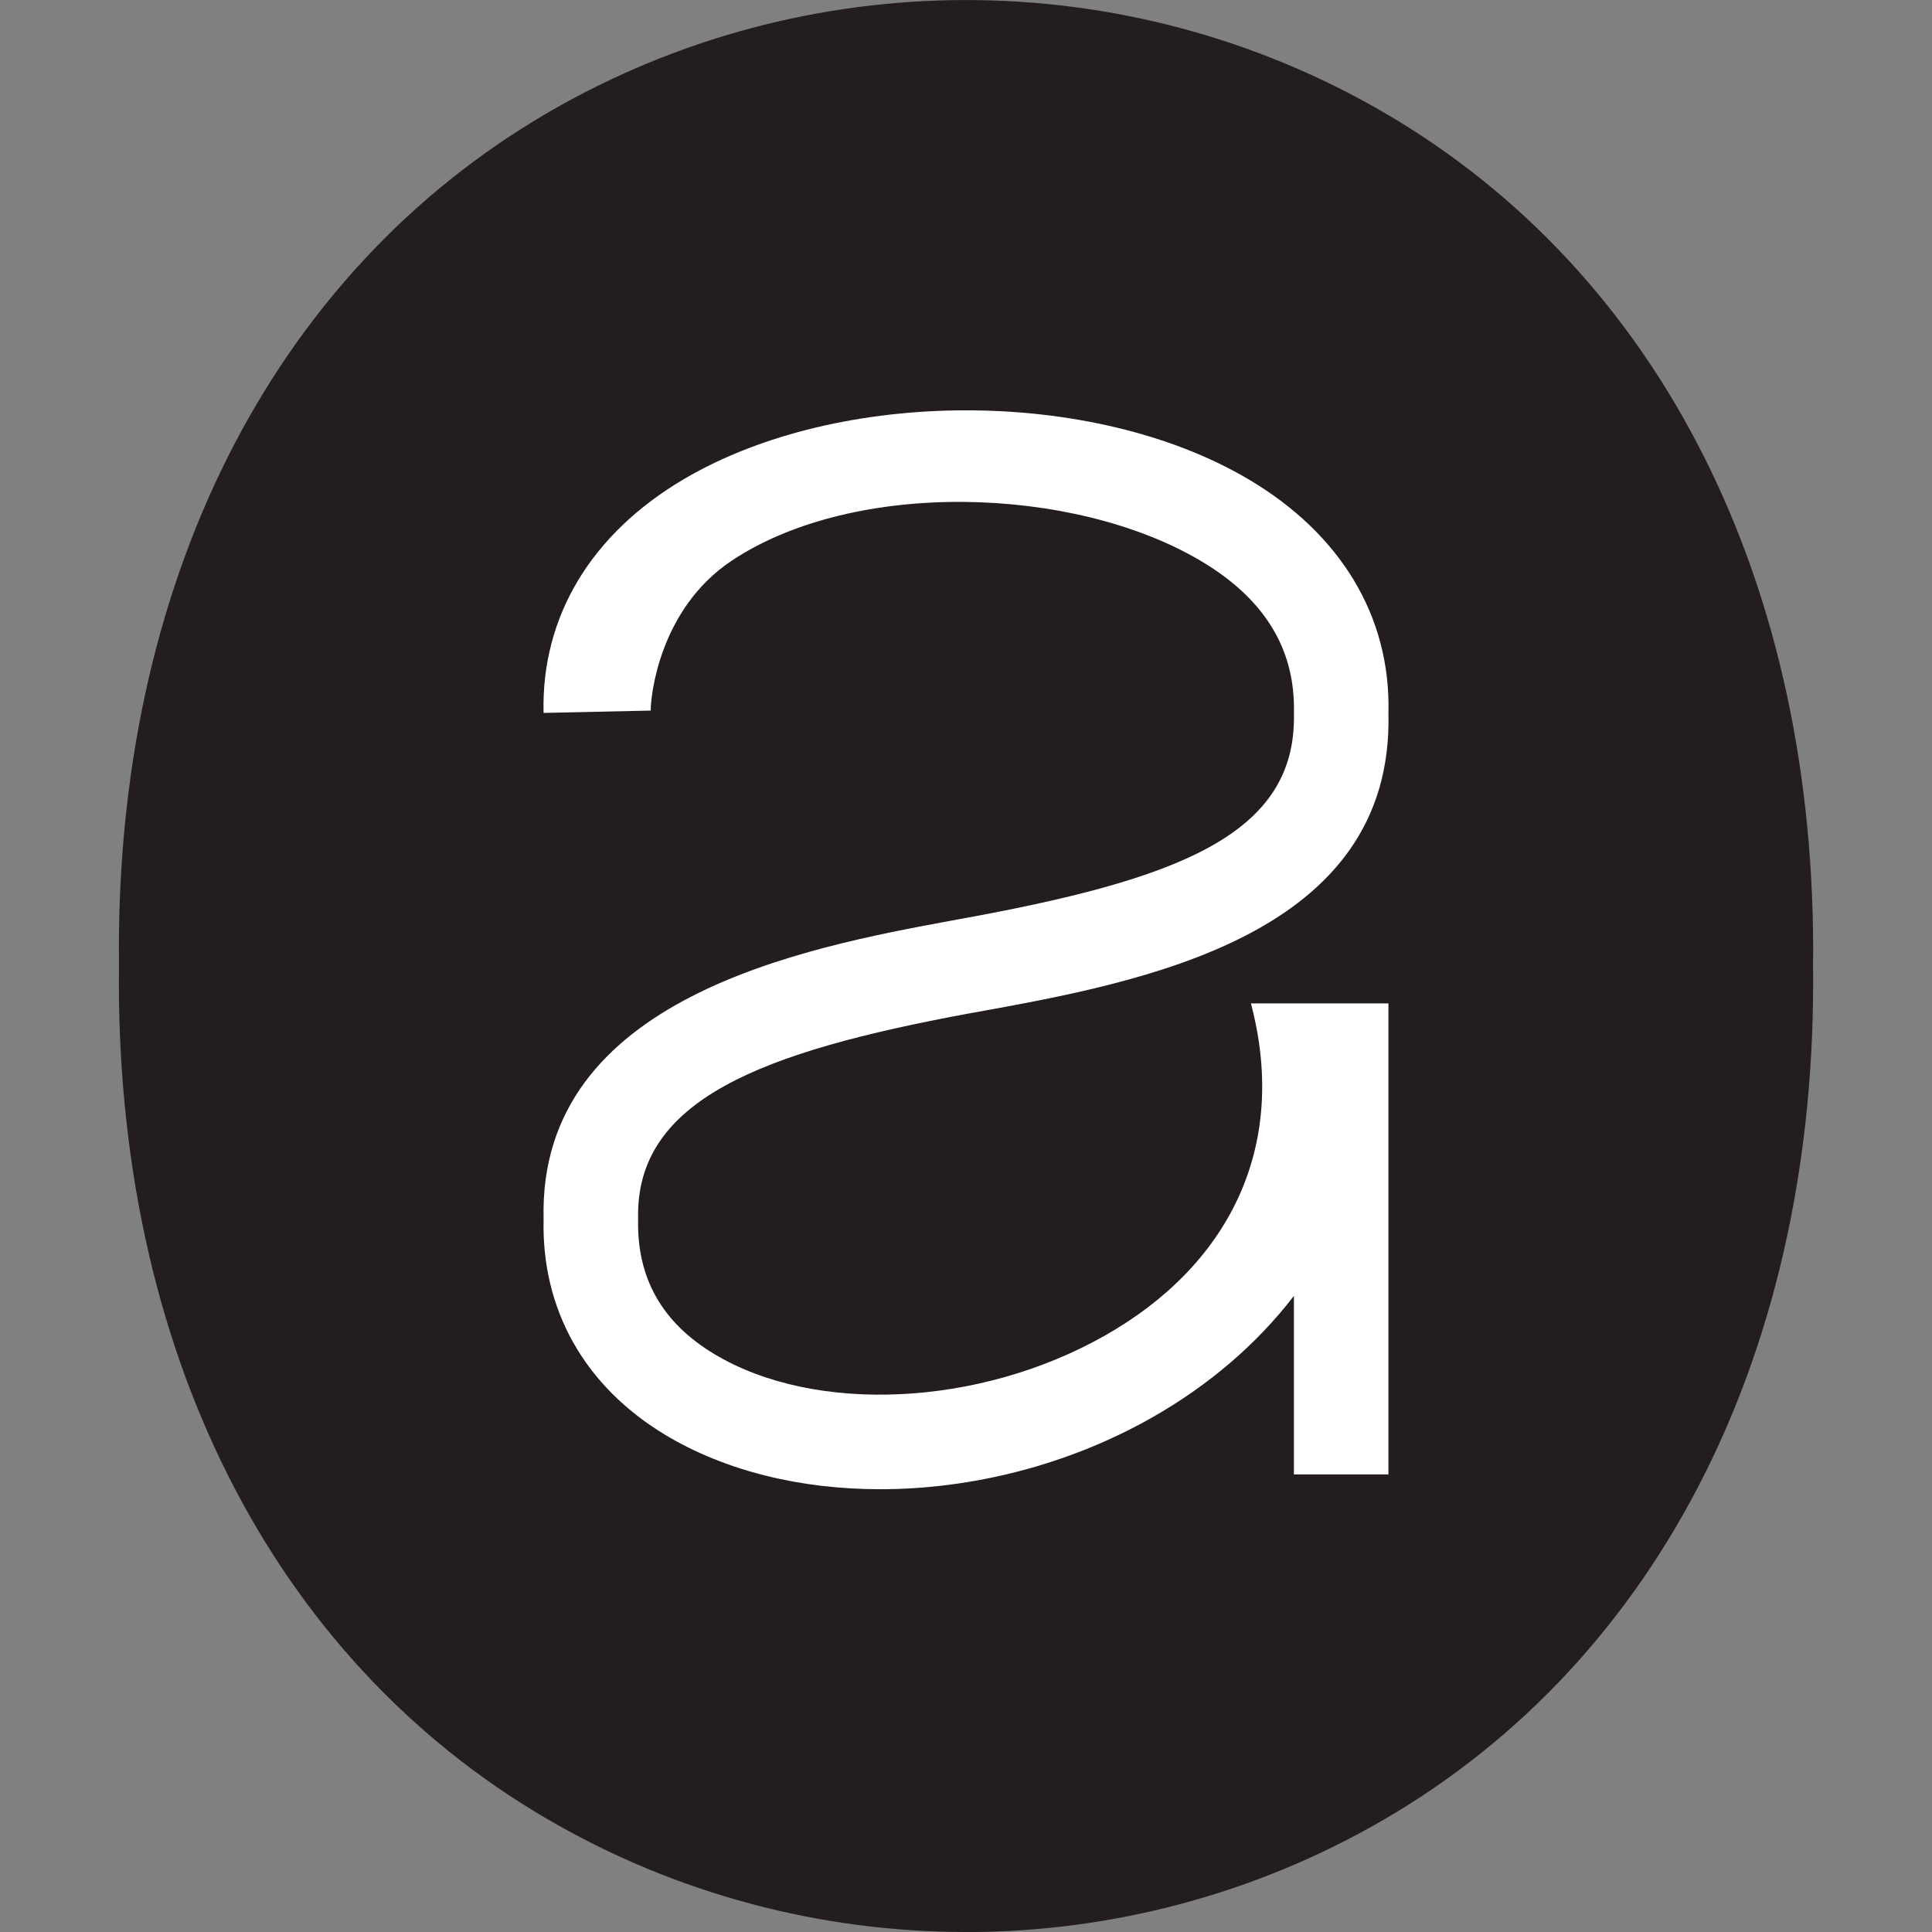
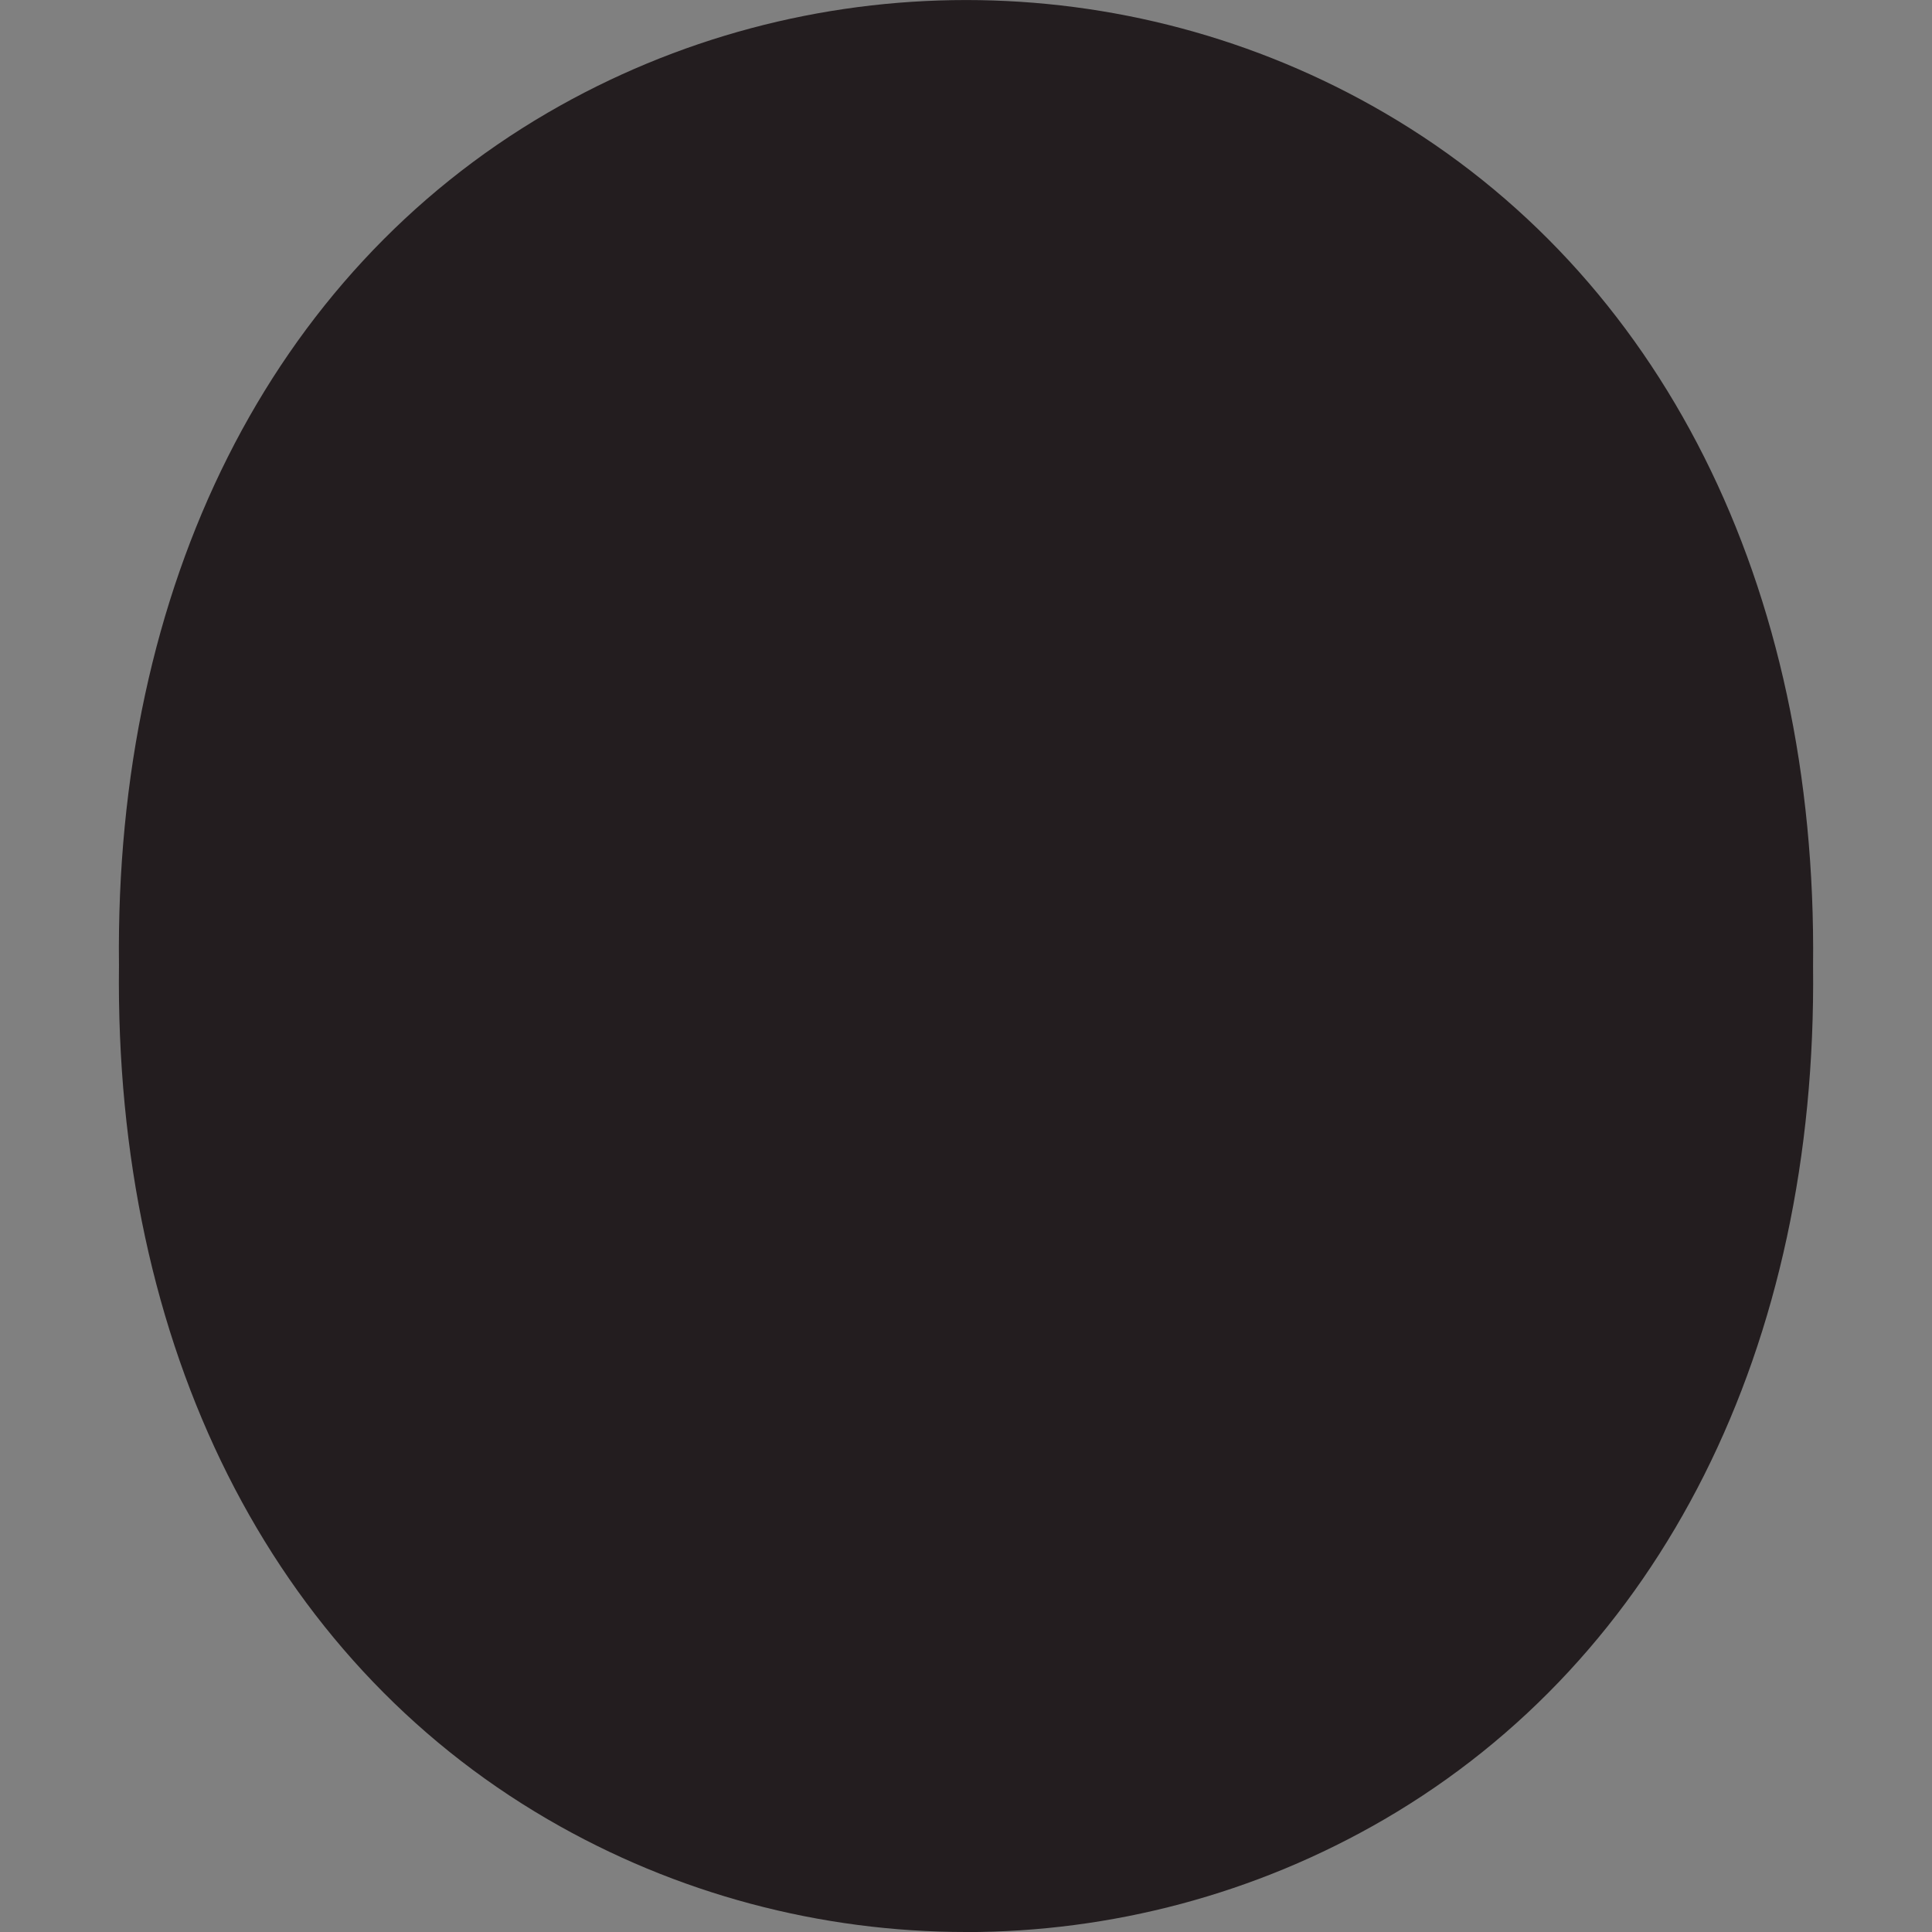
<svg xmlns="http://www.w3.org/2000/svg" id="Layer_1" version="1.1" viewBox="0 0 512 512">
  <rect x="0" y="0" width="512" height="512" fill="#808080" stroke="none" />
  <defs>
    <style>
      .st0 {
        fill: #fff;
      }

      .st1 {
        fill: #231d1f;
      }
    </style>
  </defs>
-   <path class="st1" d="M255.99,512c-38.35,0-76.68-9.96-110.88-29.89-73.39-42.76-114.79-125.24-113.58-226.27-1.2-100.73,40.21-183.2,113.61-225.96,68.39-39.82,153.37-39.84,221.76.02,73.35,42.74,114.74,125.15,113.58,226.11,1.16,100.96-40.25,183.38-113.61,226.13-34.2,19.91-72.54,29.88-110.87,29.88Z" />
-   <path class="st0" d="M342.9,390.73h25.05v-124.82h-36.44c10.18,38.61-6.41,69.75-38.7,88.03-33.28,18.87-76.81,20.91-103.48,4.92-13.8-8.28-20.61-20.12-20.22-35.83-.8-31.65,32.88-44.29,87.49-54.42l1.63-.29c44.29-8.01,111.23-20.09,109.72-79.39.64-25.47-12.58-47.49-37.23-62-41.19-24.27-108.21-24.23-149.41,0-24.67,14.51-37.89,36.53-37.26,62l28.41-.62c-.1-3.01,1.94-26.79,21.55-39.79,32.51-21.55,90.39-19.8,124,0,16.93,9.96,25.31,23.35,24.89,40.41.82,32.34-30.69,44.18-89.17,54.75l-1.69.31c-38.26,7.09-109.48,20.29-107.98,79.04-.6,24.05,10.89,44.41,32.38,57.31,15.97,9.57,35.9,14.32,56.81,14.32,24.21,0,49.74-6.36,71.91-18.92,15.22-8.63,27.88-19.52,37.74-32.31v47.29Z" />
+   <path class="st1" d="M255.99,512c-38.35,0-76.68-9.96-110.88-29.89-73.39-42.76-114.79-125.24-113.58-226.27-1.2-100.73,40.21-183.2,113.61-225.96,68.39-39.82,153.37-39.84,221.76.02,73.35,42.74,114.74,125.15,113.58,226.11,1.16,100.96-40.25,183.38-113.61,226.13-34.2,19.91-72.54,29.88-110.87,29.88" />
</svg>